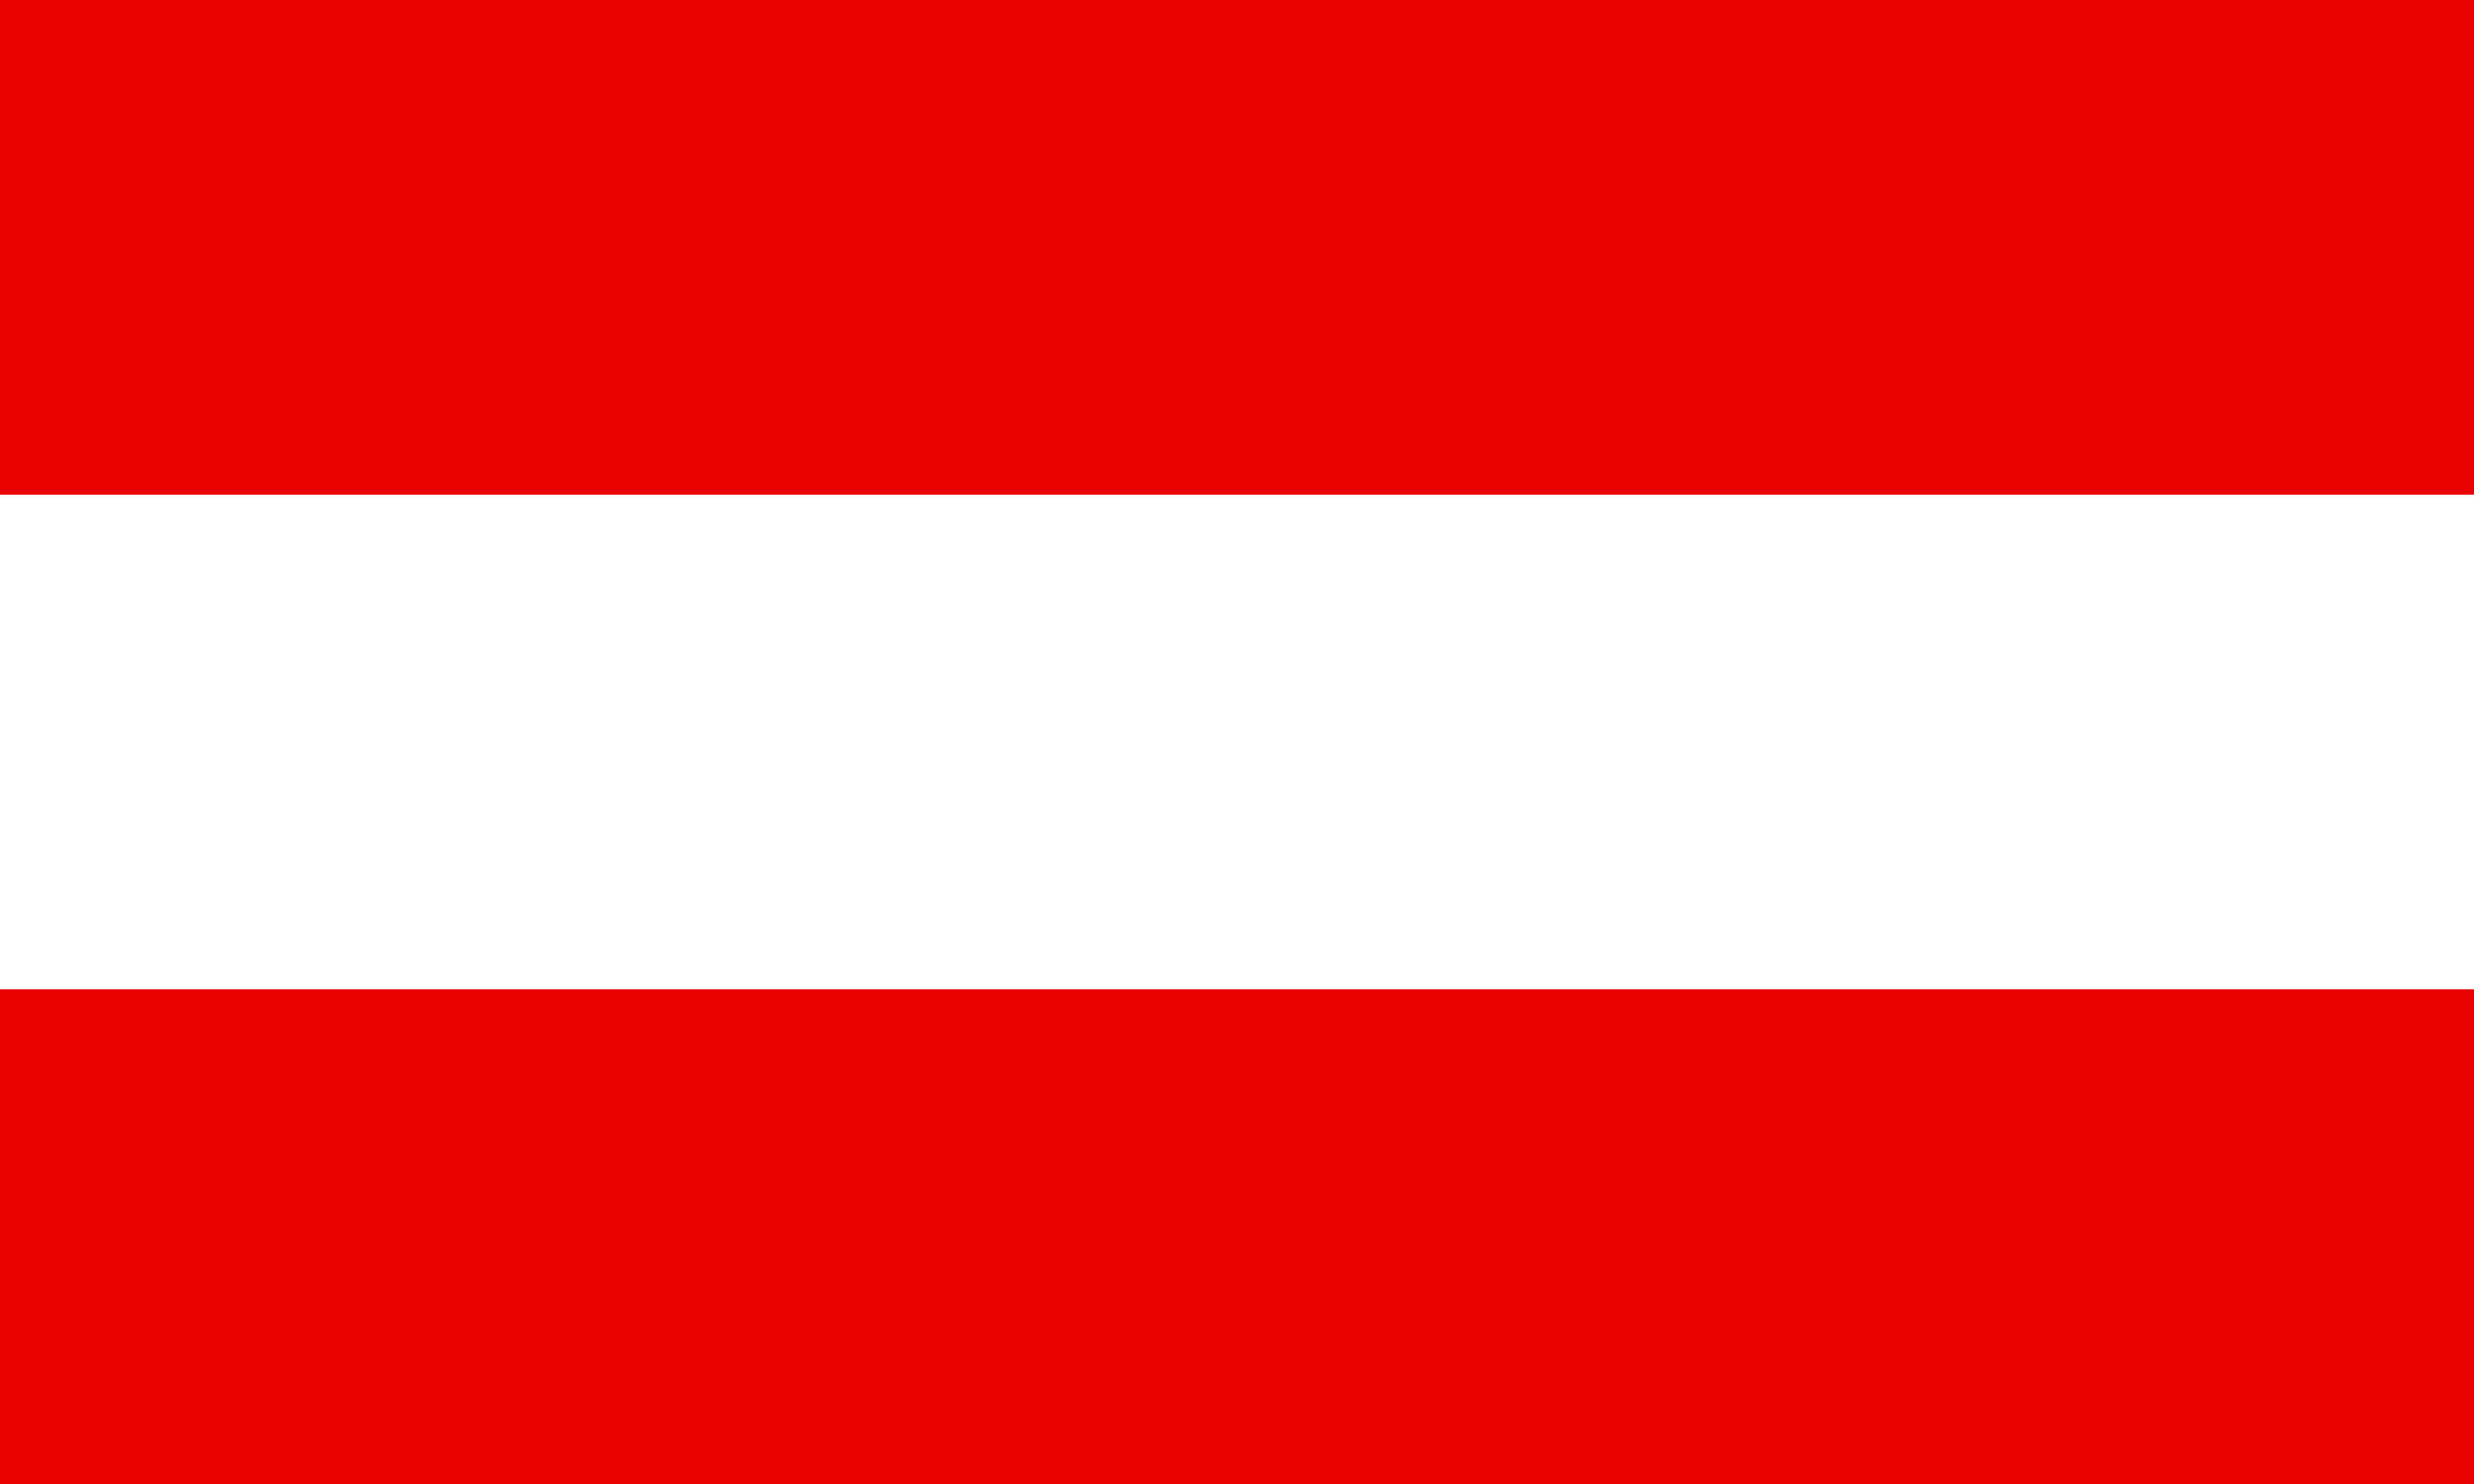
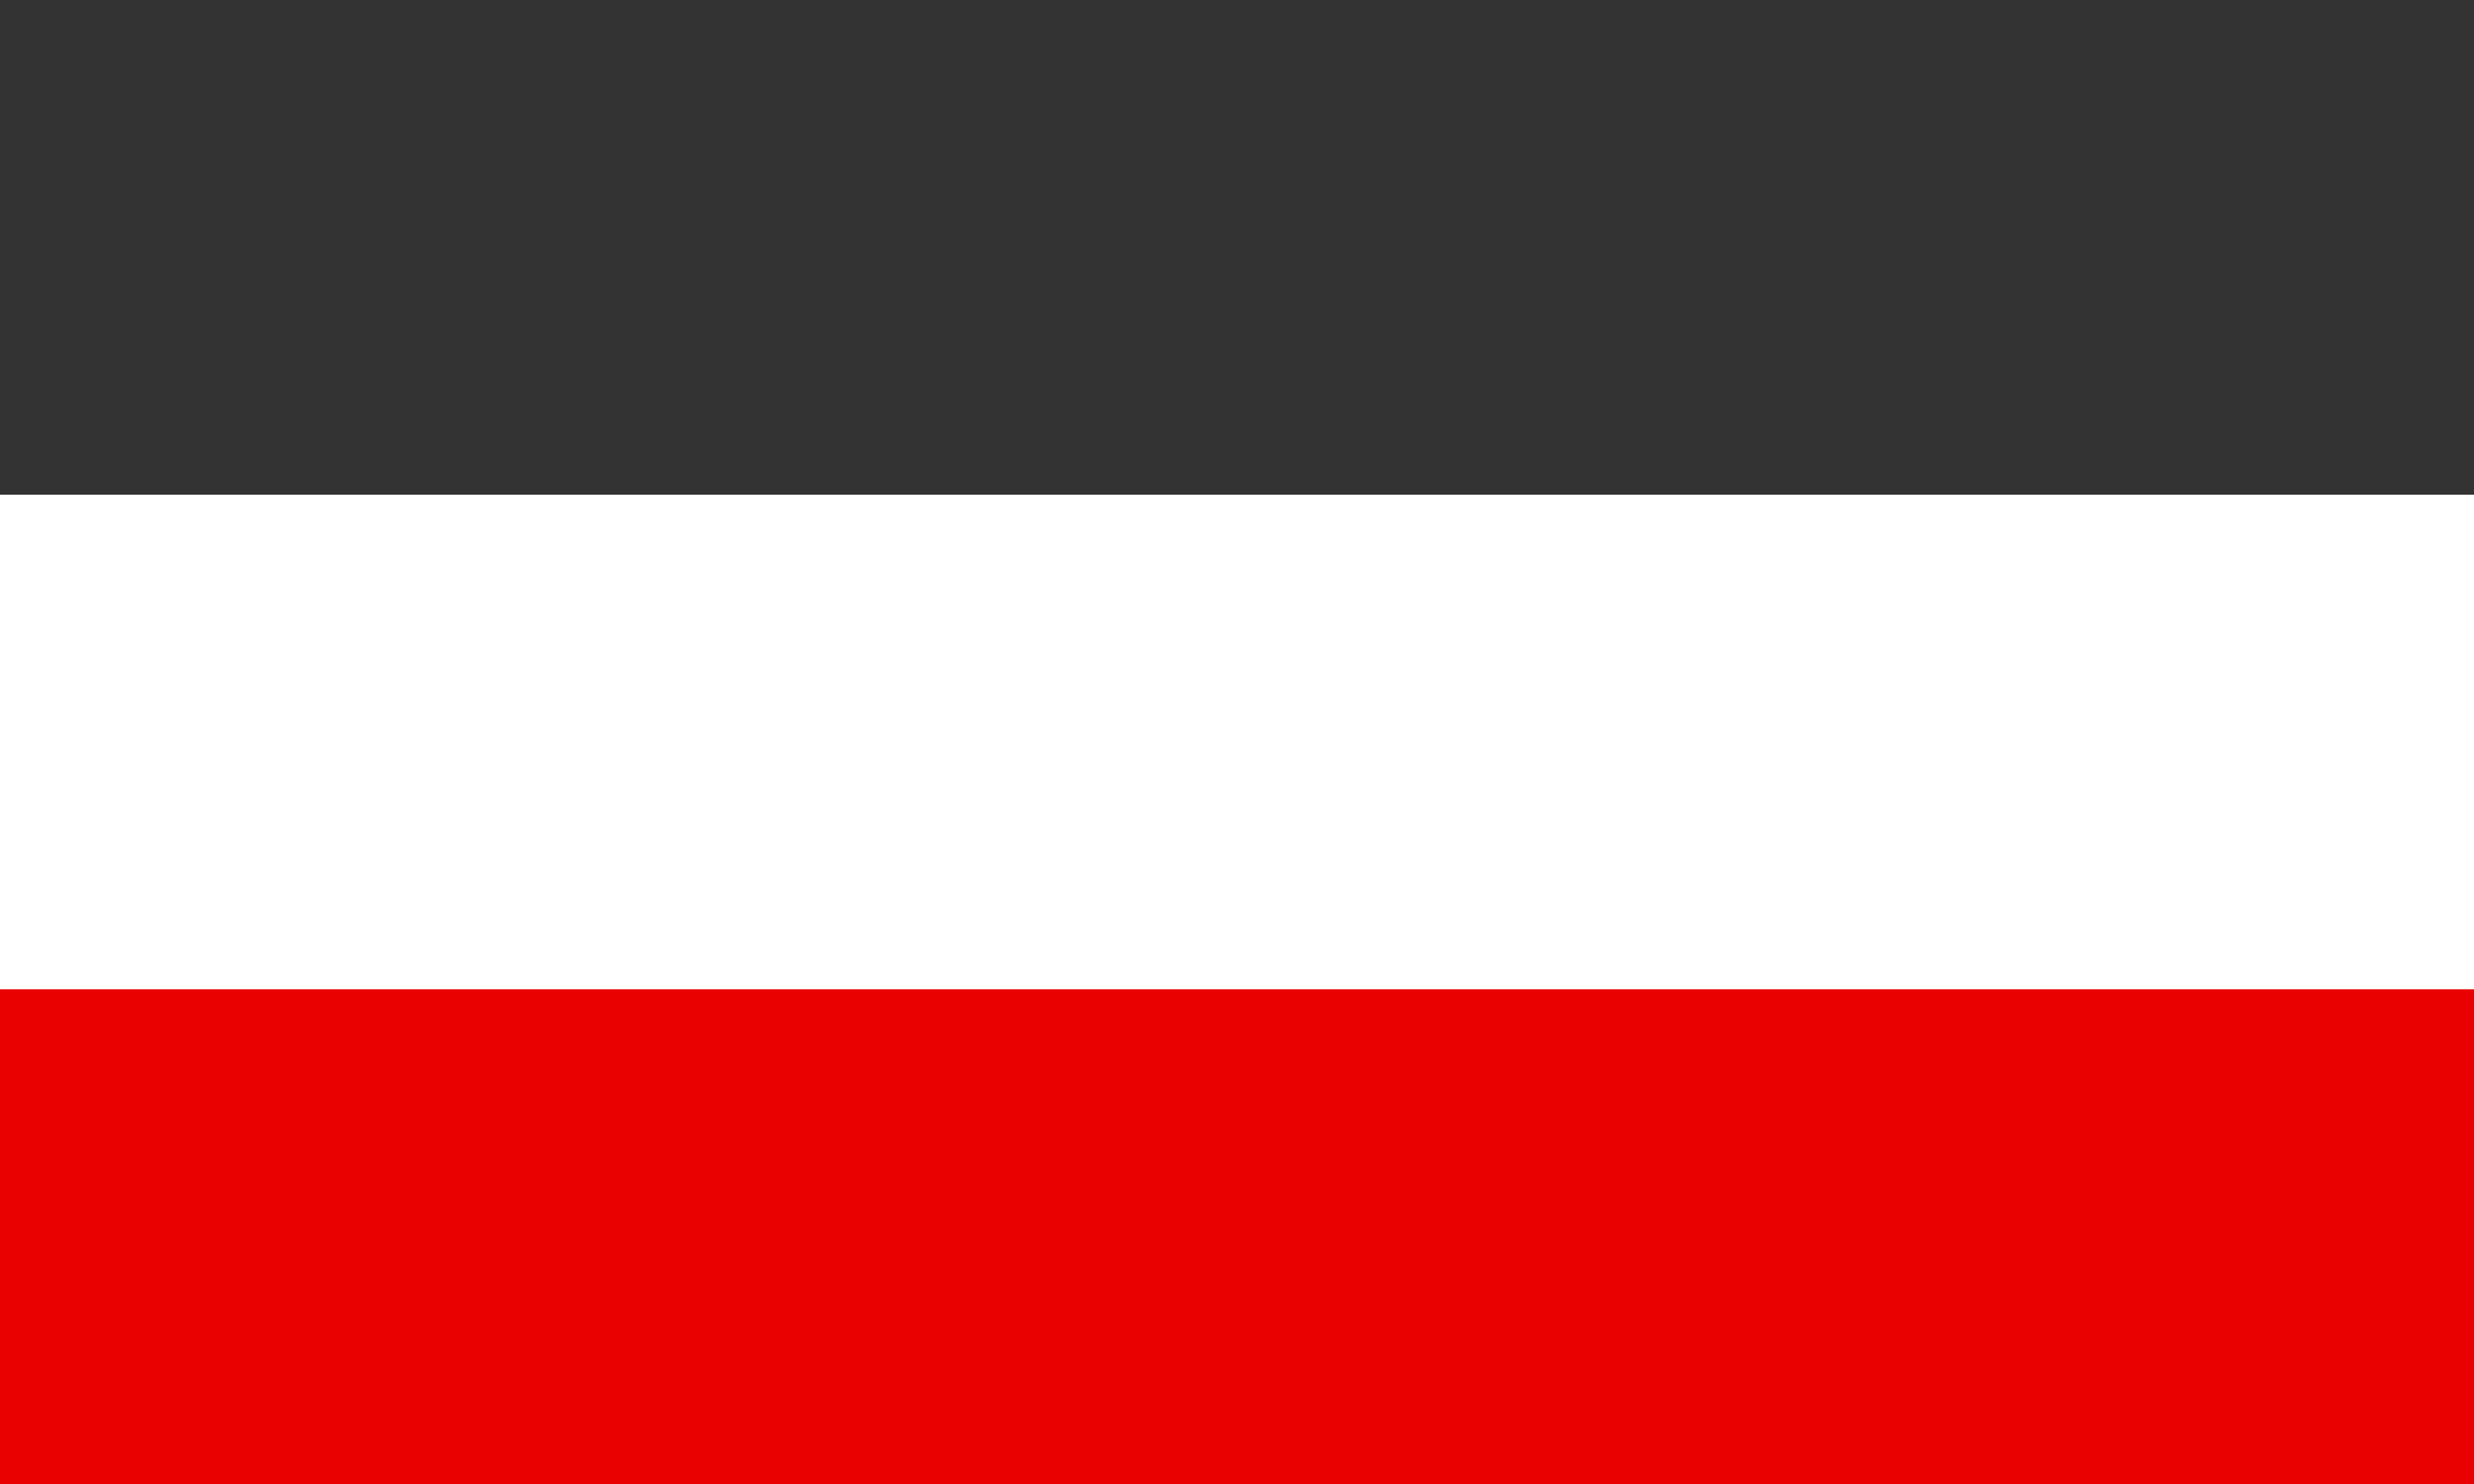
<svg xmlns="http://www.w3.org/2000/svg" viewBox="0 0 15 9">
  <rect x="0" y="0" width="15" height="9" fill="#333333" stroke="none" />
  <defs>
    <style>.cls-1{fill:#e90000;}.cls-2{fill:#fff;}</style>
  </defs>
  <g id="Ebene_2" data-name="Ebene 2">
    <g id="Ebene_1-2" data-name="Ebene 1">
      <g id="Gruppe_267" data-name="Gruppe 267">
-         <rect id="Rechteck_762" data-name="Rechteck 762" class="cls-1" width="15" height="3" />
        <rect id="Rechteck_763" data-name="Rechteck 763" class="cls-2" y="3" width="15" height="3" />
        <rect id="Rechteck_764" data-name="Rechteck 764" class="cls-1" y="6" width="15" height="3" />
      </g>
    </g>
  </g>
</svg>